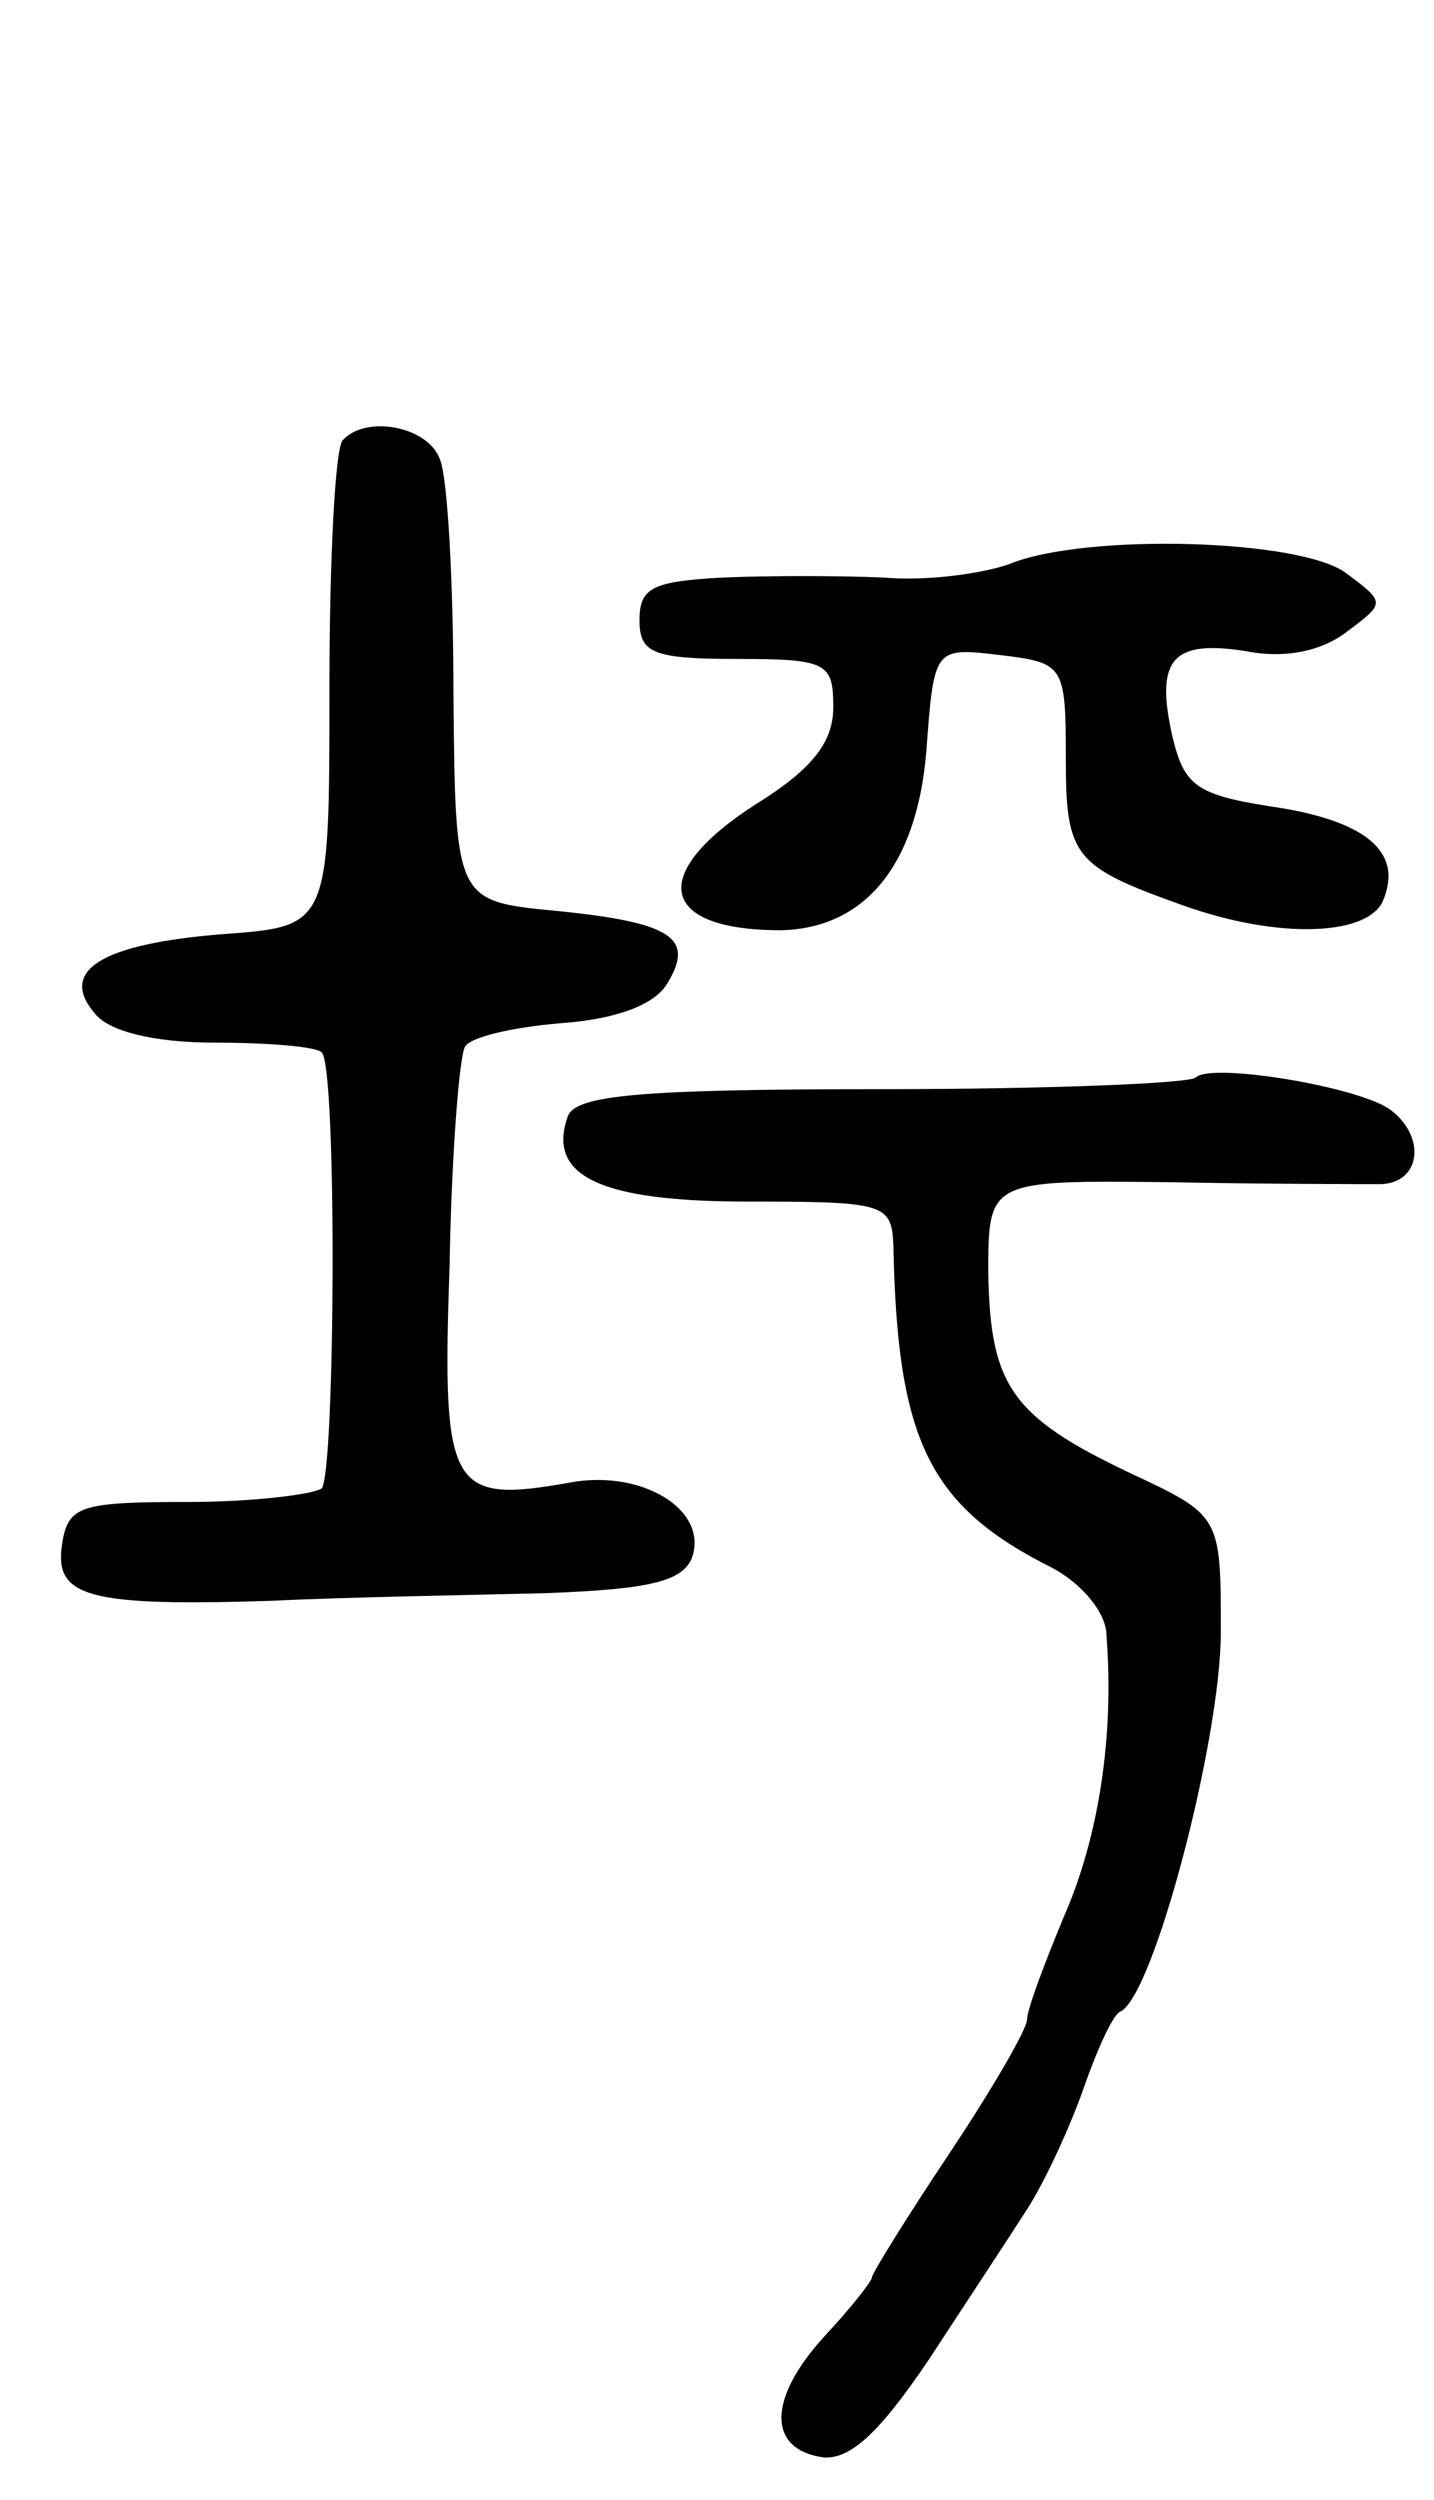
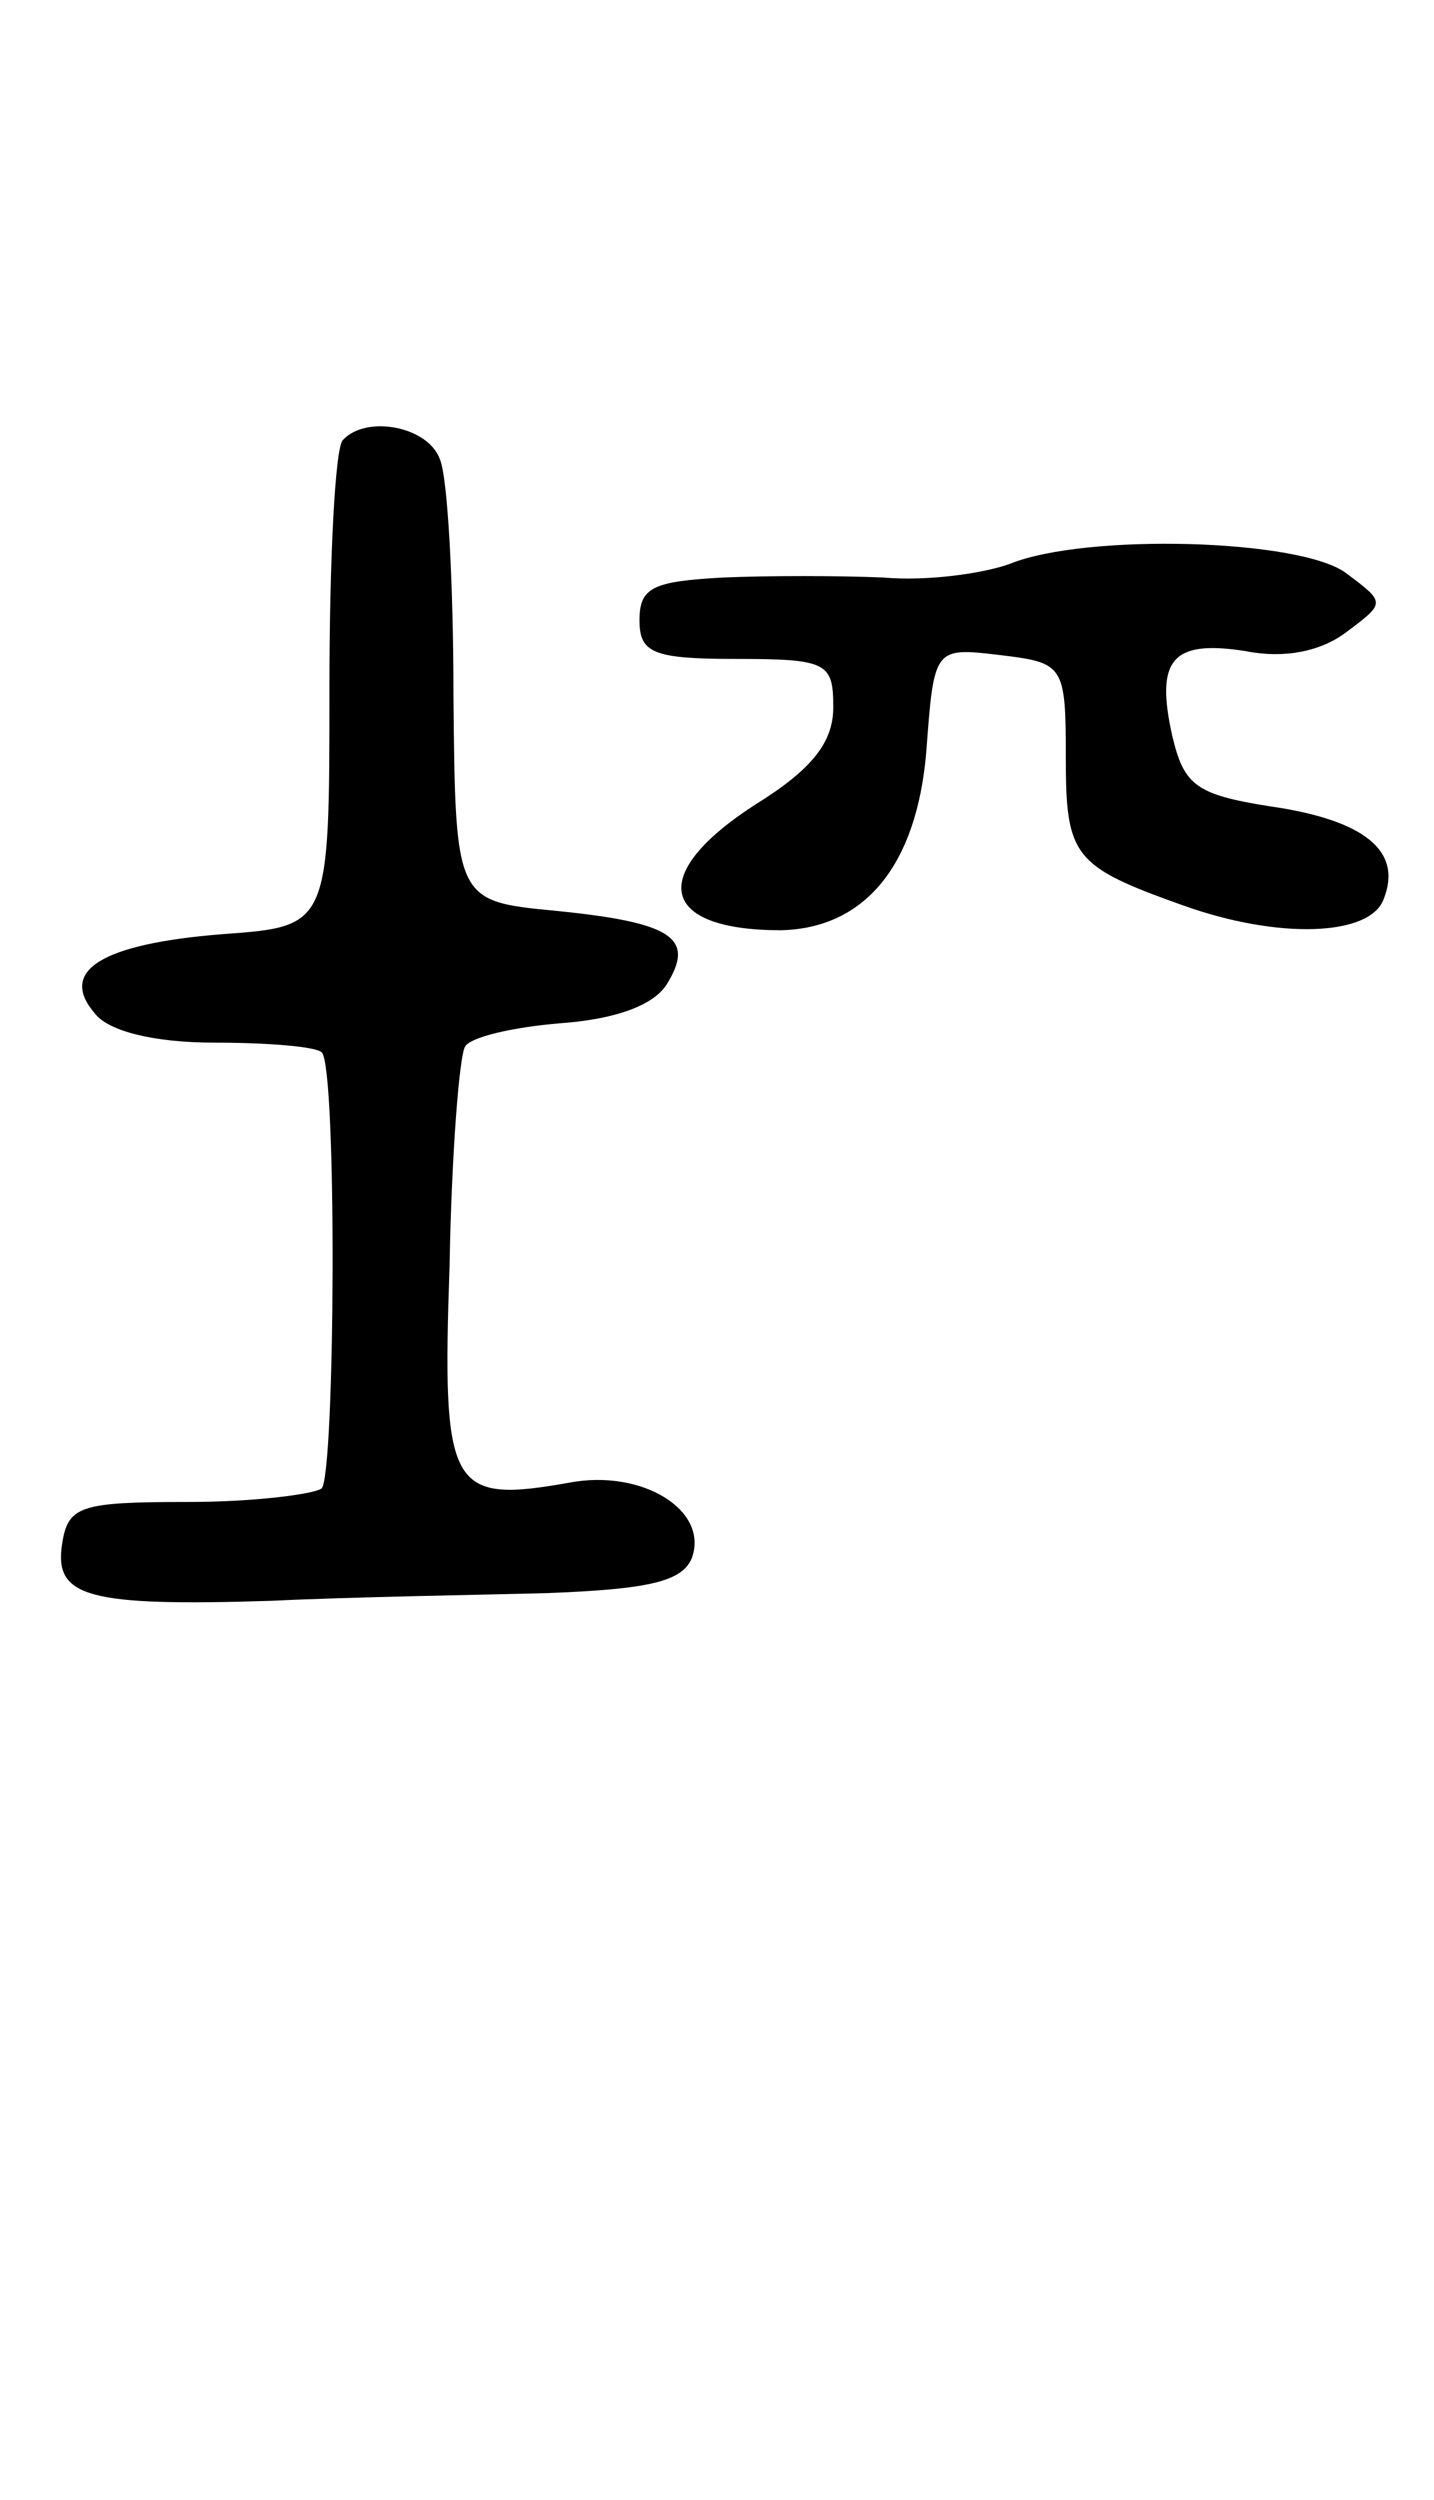
<svg xmlns="http://www.w3.org/2000/svg" version="1.0" width="74" height="129" viewBox="0 0 74 129">
  <g transform="translate(0,129) scale(0.1,-0.1)">
-     <path d="M177 1063 c-4 -3 -7 -61 -7 -128 0 -123 0 -123 -55 -127 -63 -5 -85 -19 -66 -41 7 -9 30 -15 62 -15 27 0 52 -2 55 -5 8 -7 7 -217 0 -225 -4 -3 -35 -7 -69 -7 -56 0 -62 -2 -65 -22 -4 -27 13 -32 108 -29 41 2 106 3 143 4 52 2 69 6 74 18 9 25 -26 46 -63 39 -62 -11 -66 -4 -62 112 1 57 5 108 8 113 3 5 25 10 49 12 28 2 48 9 55 20 15 24 3 32 -57 38 -52 5 -52 5 -53 111 0 58 -3 113 -7 122 -6 17 -38 23 -50 10z" />
+     <path d="M177 1063 c-4 -3 -7 -61 -7 -128 0 -123 0 -123 -55 -127 -63 -5 -85 -19 -66 -41 7 -9 30 -15 62 -15 27 0 52 -2 55 -5 8 -7 7 -217 0 -225 -4 -3 -35 -7 -69 -7 -56 0 -62 -2 -65 -22 -4 -27 13 -32 108 -29 41 2 106 3 143 4 52 2 69 6 74 18 9 25 -26 46 -63 39 -62 -11 -66 -4 -62 112 1 57 5 108 8 113 3 5 25 10 49 12 28 2 48 9 55 20 15 24 3 32 -57 38 -52 5 -52 5 -53 111 0 58 -3 113 -7 122 -6 17 -38 23 -50 10" />
    <path d="M521 999 c-14 -5 -43 -9 -65 -7 -23 1 -60 1 -83 0 -36 -2 -43 -5 -43 -22 0 -17 7 -20 50 -20 47 0 50 -2 50 -25 0 -18 -11 -32 -40 -50 -56 -36 -50 -65 13 -65 43 1 70 33 75 92 4 54 4 54 38 50 33 -4 34 -5 34 -53 0 -51 4 -56 60 -76 50 -18 97 -16 104 3 10 25 -10 41 -59 48 -38 6 -44 11 -50 36 -9 40 0 50 38 44 20 -4 39 0 52 10 20 15 20 15 0 30 -23 18 -135 21 -174 5z" />
-     <path d="M617 734 c-3 -3 -76 -6 -162 -6 -124 0 -158 -3 -162 -14 -11 -31 17 -44 93 -44 70 0 74 -1 75 -22 2 -101 18 -135 82 -167 15 -8 28 -23 28 -35 4 -52 -4 -104 -22 -145 -10 -24 -19 -48 -19 -53 0 -5 -18 -36 -40 -69 -22 -33 -40 -62 -40 -64 0 -2 -11 -16 -25 -31 -29 -32 -29 -58 0 -62 14 -1 29 13 54 50 19 29 42 64 51 78 9 14 22 42 29 62 7 20 15 38 19 40 17 7 52 140 52 196 0 60 0 60 -47 82 -61 29 -72 45 -73 103 0 48 0 48 93 47 50 -1 100 -1 110 -1 20 1 23 24 5 38 -15 12 -93 25 -101 17z" />
  </g>
</svg>